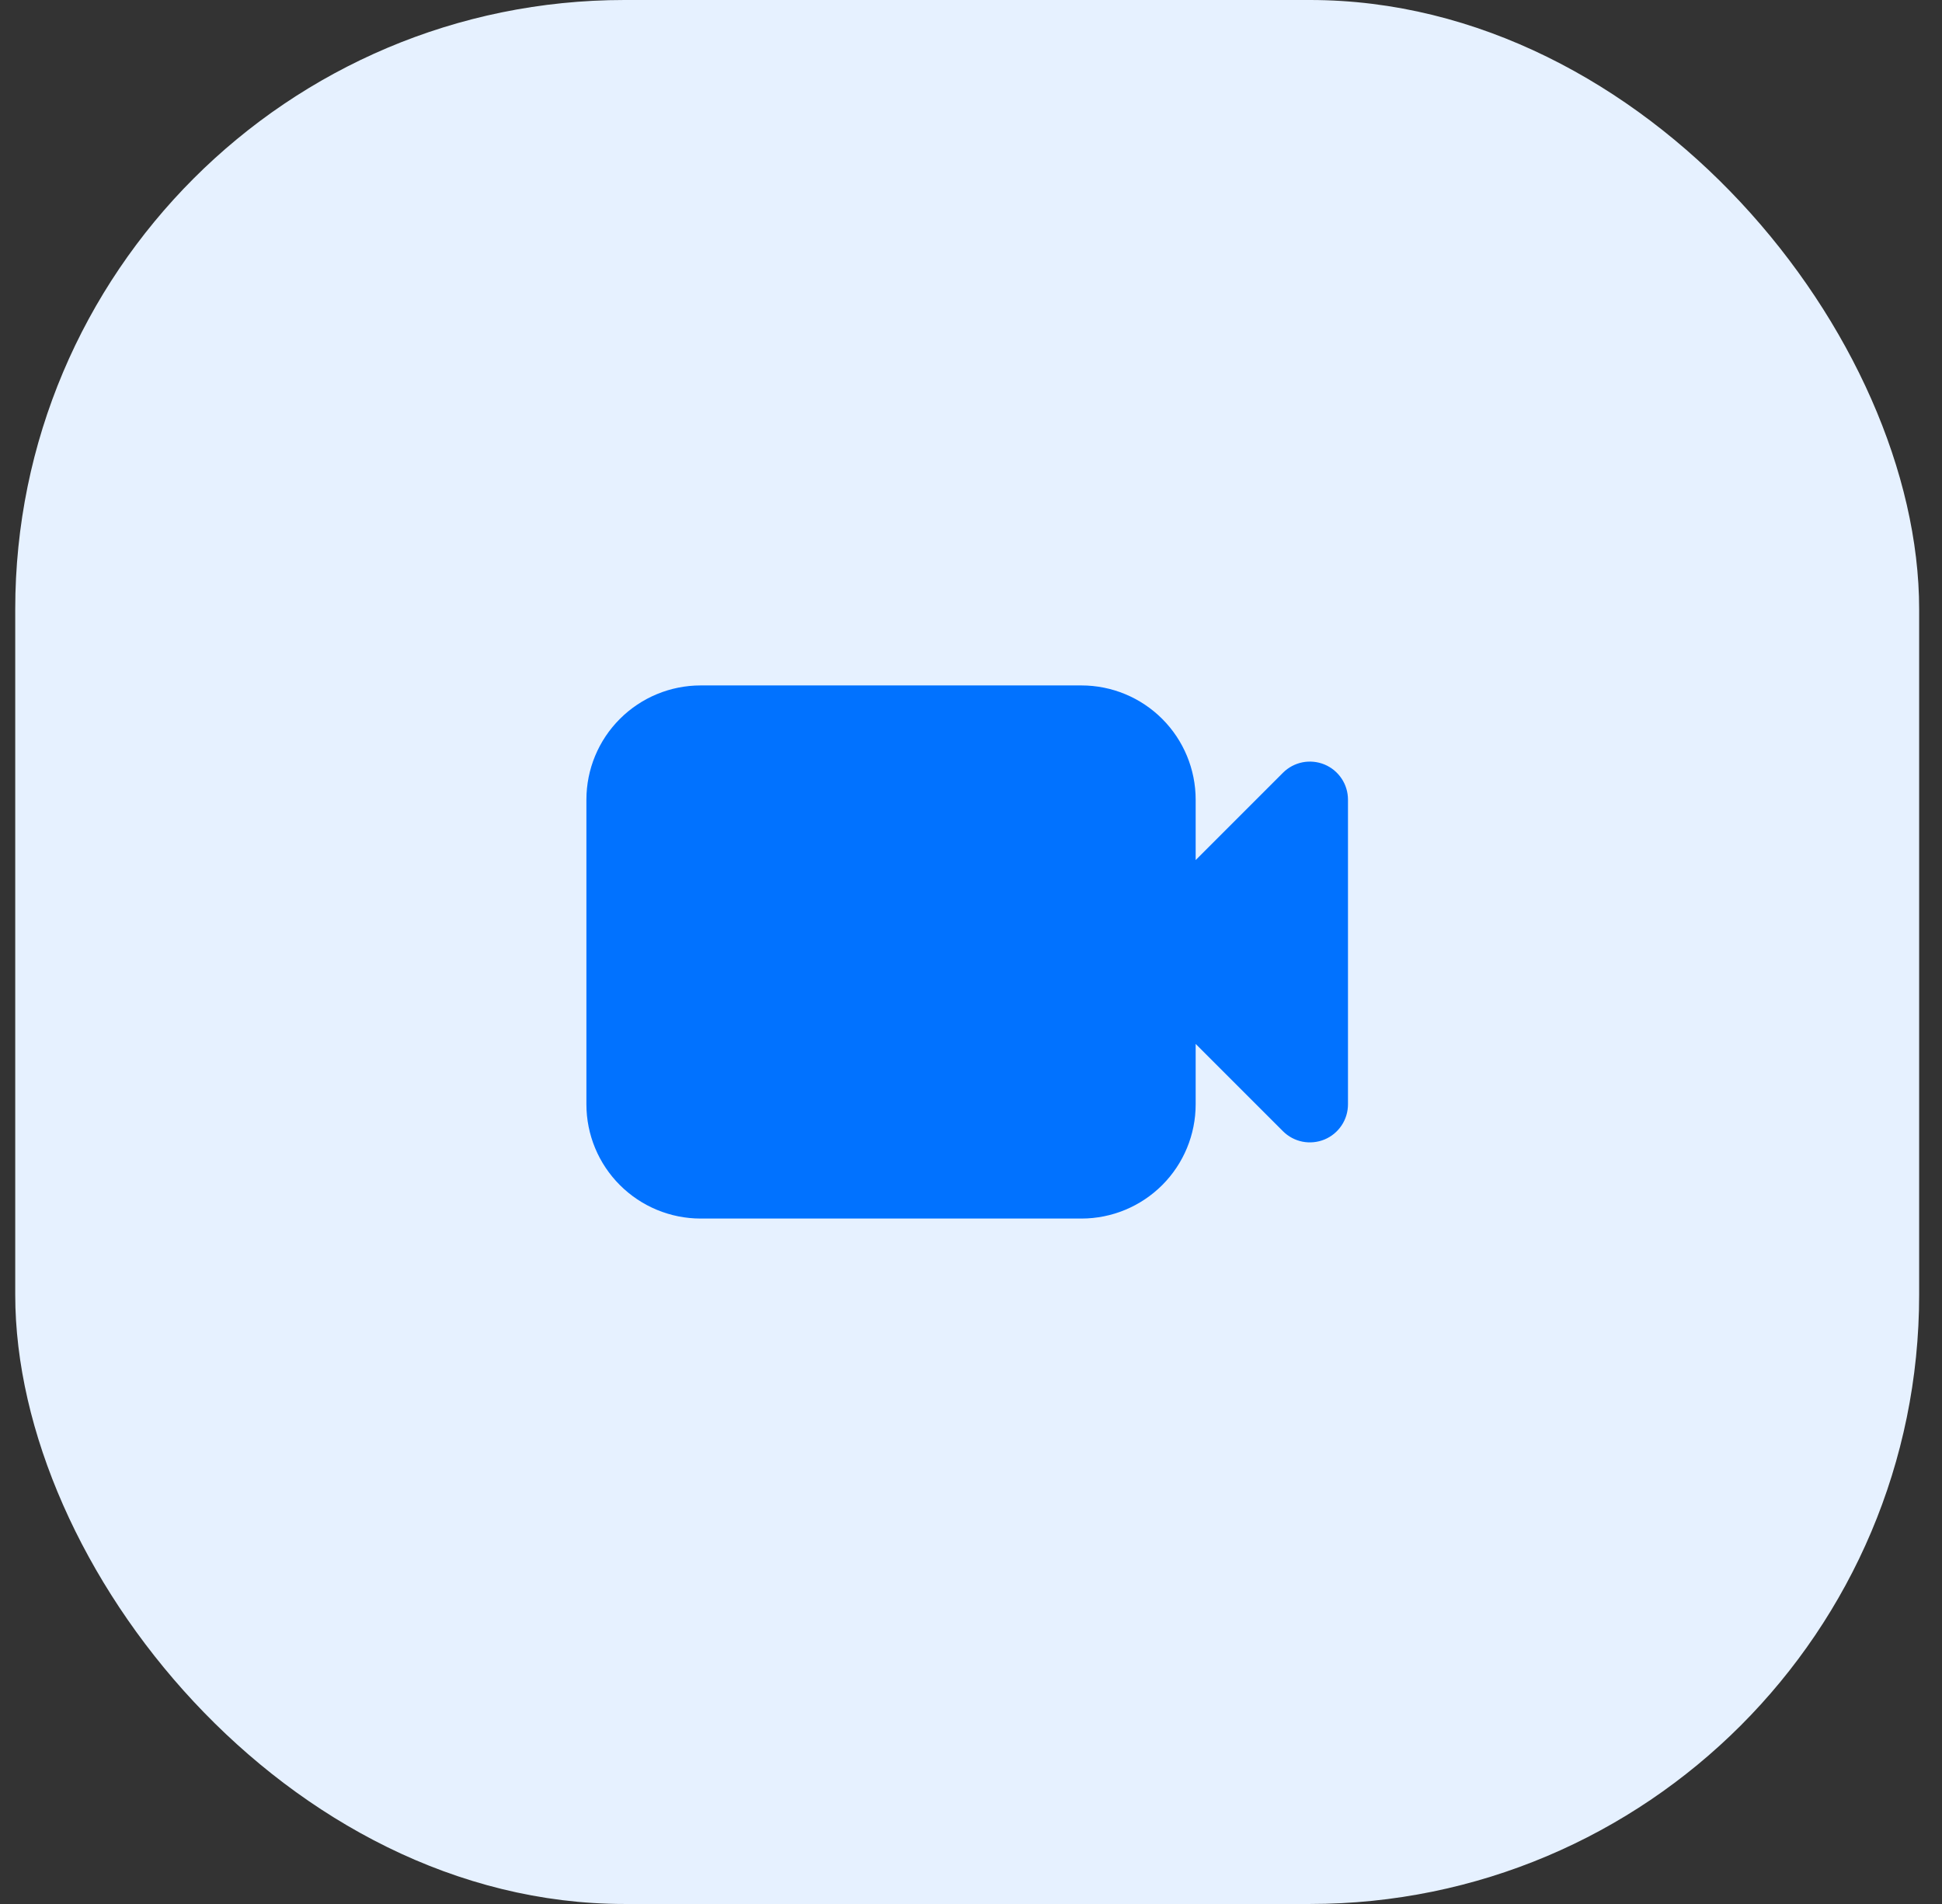
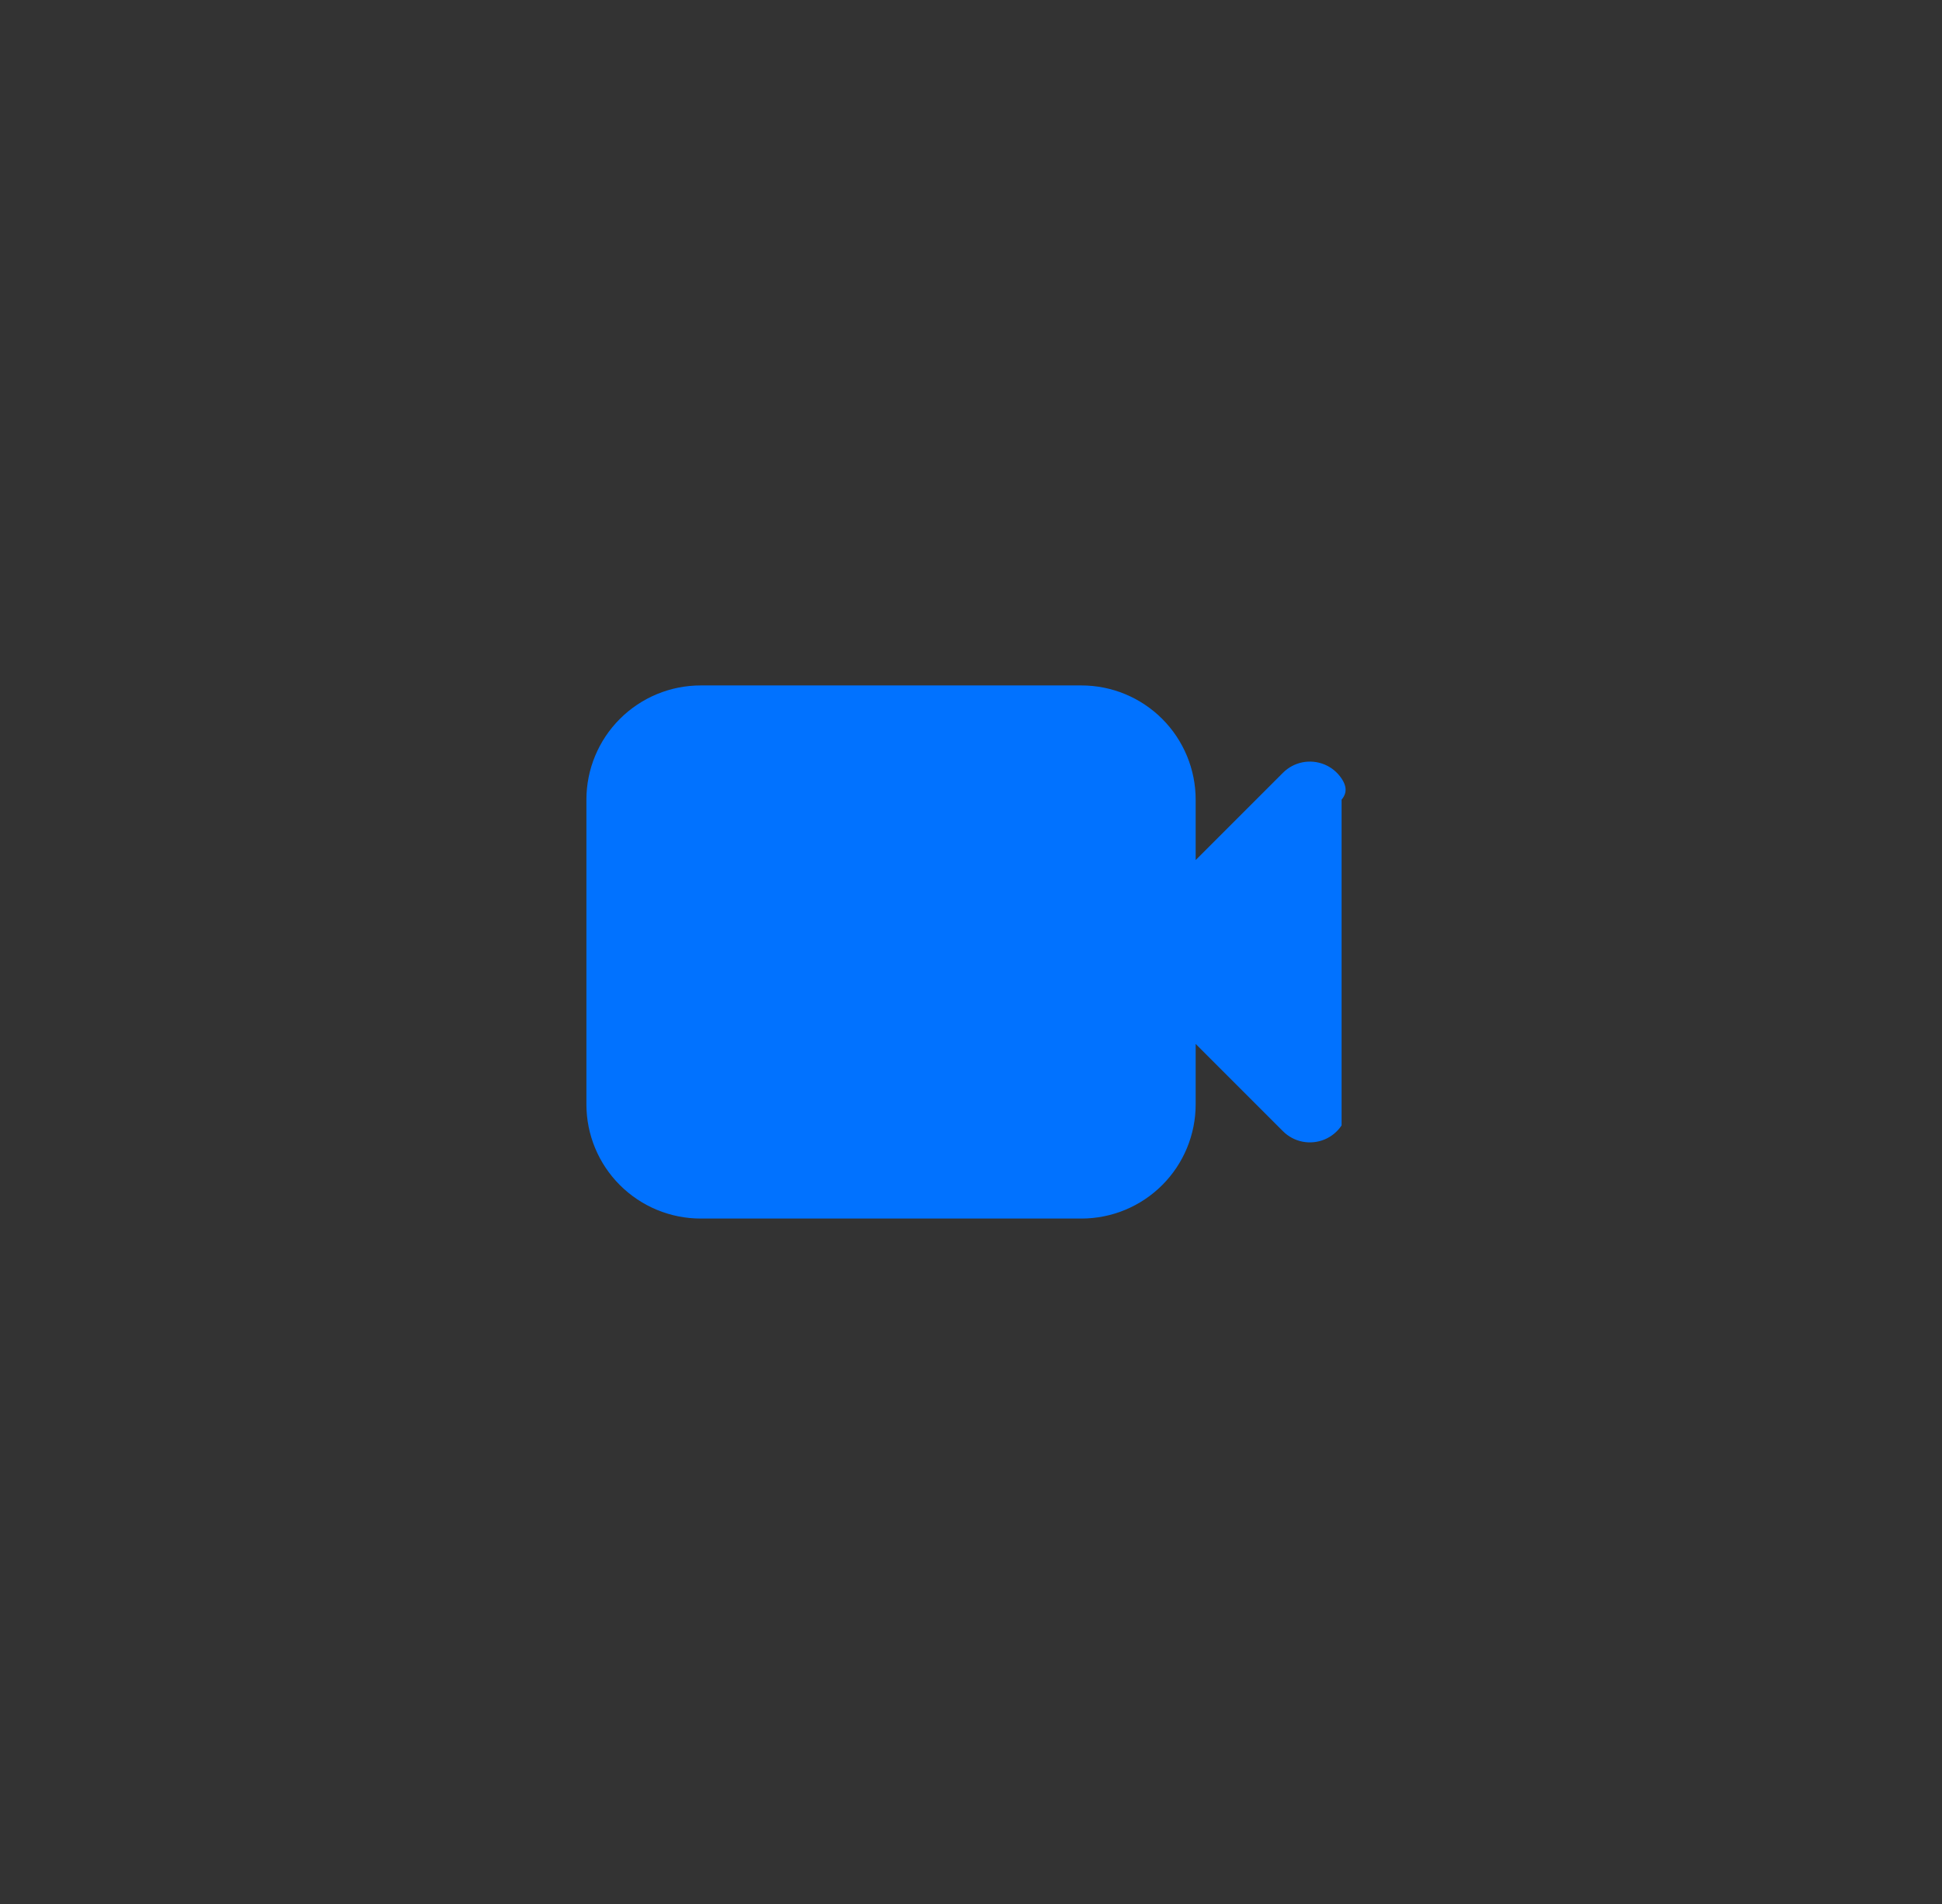
<svg xmlns="http://www.w3.org/2000/svg" width="51" height="50" viewBox="0 0 51 50" fill="none">
  <rect x="0" y="0" width="51" height="50" fill="#333333" stroke="none" />
-   <rect x="0.4" width="50" height="50" rx="16" fill="#E6F1FF" />
-   <path fill-rule="evenodd" clip-rule="evenodd" d="M18.4 18C17.605 18 16.842 18.316 16.279 18.879C15.716 19.441 15.4 20.204 15.4 21V29C15.4 29.796 15.716 30.559 16.279 31.121C16.842 31.684 17.605 32 18.4 32H28.4C29.196 32 29.959 31.684 30.522 31.121C31.084 30.559 31.4 29.796 31.4 29V27.414L33.693 29.707C33.833 29.847 34.011 29.942 34.205 29.981C34.399 30.019 34.6 29.999 34.783 29.924C34.966 29.848 35.122 29.72 35.232 29.555C35.342 29.391 35.4 29.198 35.4 29V21C35.4 20.802 35.342 20.609 35.232 20.445C35.122 20.28 34.966 20.152 34.783 20.076C34.6 20.001 34.399 19.981 34.205 20.019C34.011 20.058 33.833 20.153 33.693 20.293L31.4 22.586V21C31.4 20.204 31.084 19.441 30.522 18.879C29.959 18.316 29.196 18 28.4 18H18.4Z" fill="#0172FF" />
+   <path fill-rule="evenodd" clip-rule="evenodd" d="M18.4 18C17.605 18 16.842 18.316 16.279 18.879C15.716 19.441 15.4 20.204 15.4 21V29C15.4 29.796 15.716 30.559 16.279 31.121C16.842 31.684 17.605 32 18.4 32H28.4C29.196 32 29.959 31.684 30.522 31.121C31.084 30.559 31.4 29.796 31.4 29V27.414L33.693 29.707C33.833 29.847 34.011 29.942 34.205 29.981C34.399 30.019 34.6 29.999 34.783 29.924C34.966 29.848 35.122 29.72 35.232 29.555V21C35.4 20.802 35.342 20.609 35.232 20.445C35.122 20.28 34.966 20.152 34.783 20.076C34.6 20.001 34.399 19.981 34.205 20.019C34.011 20.058 33.833 20.153 33.693 20.293L31.4 22.586V21C31.4 20.204 31.084 19.441 30.522 18.879C29.959 18.316 29.196 18 28.4 18H18.4Z" fill="#0172FF" />
</svg>